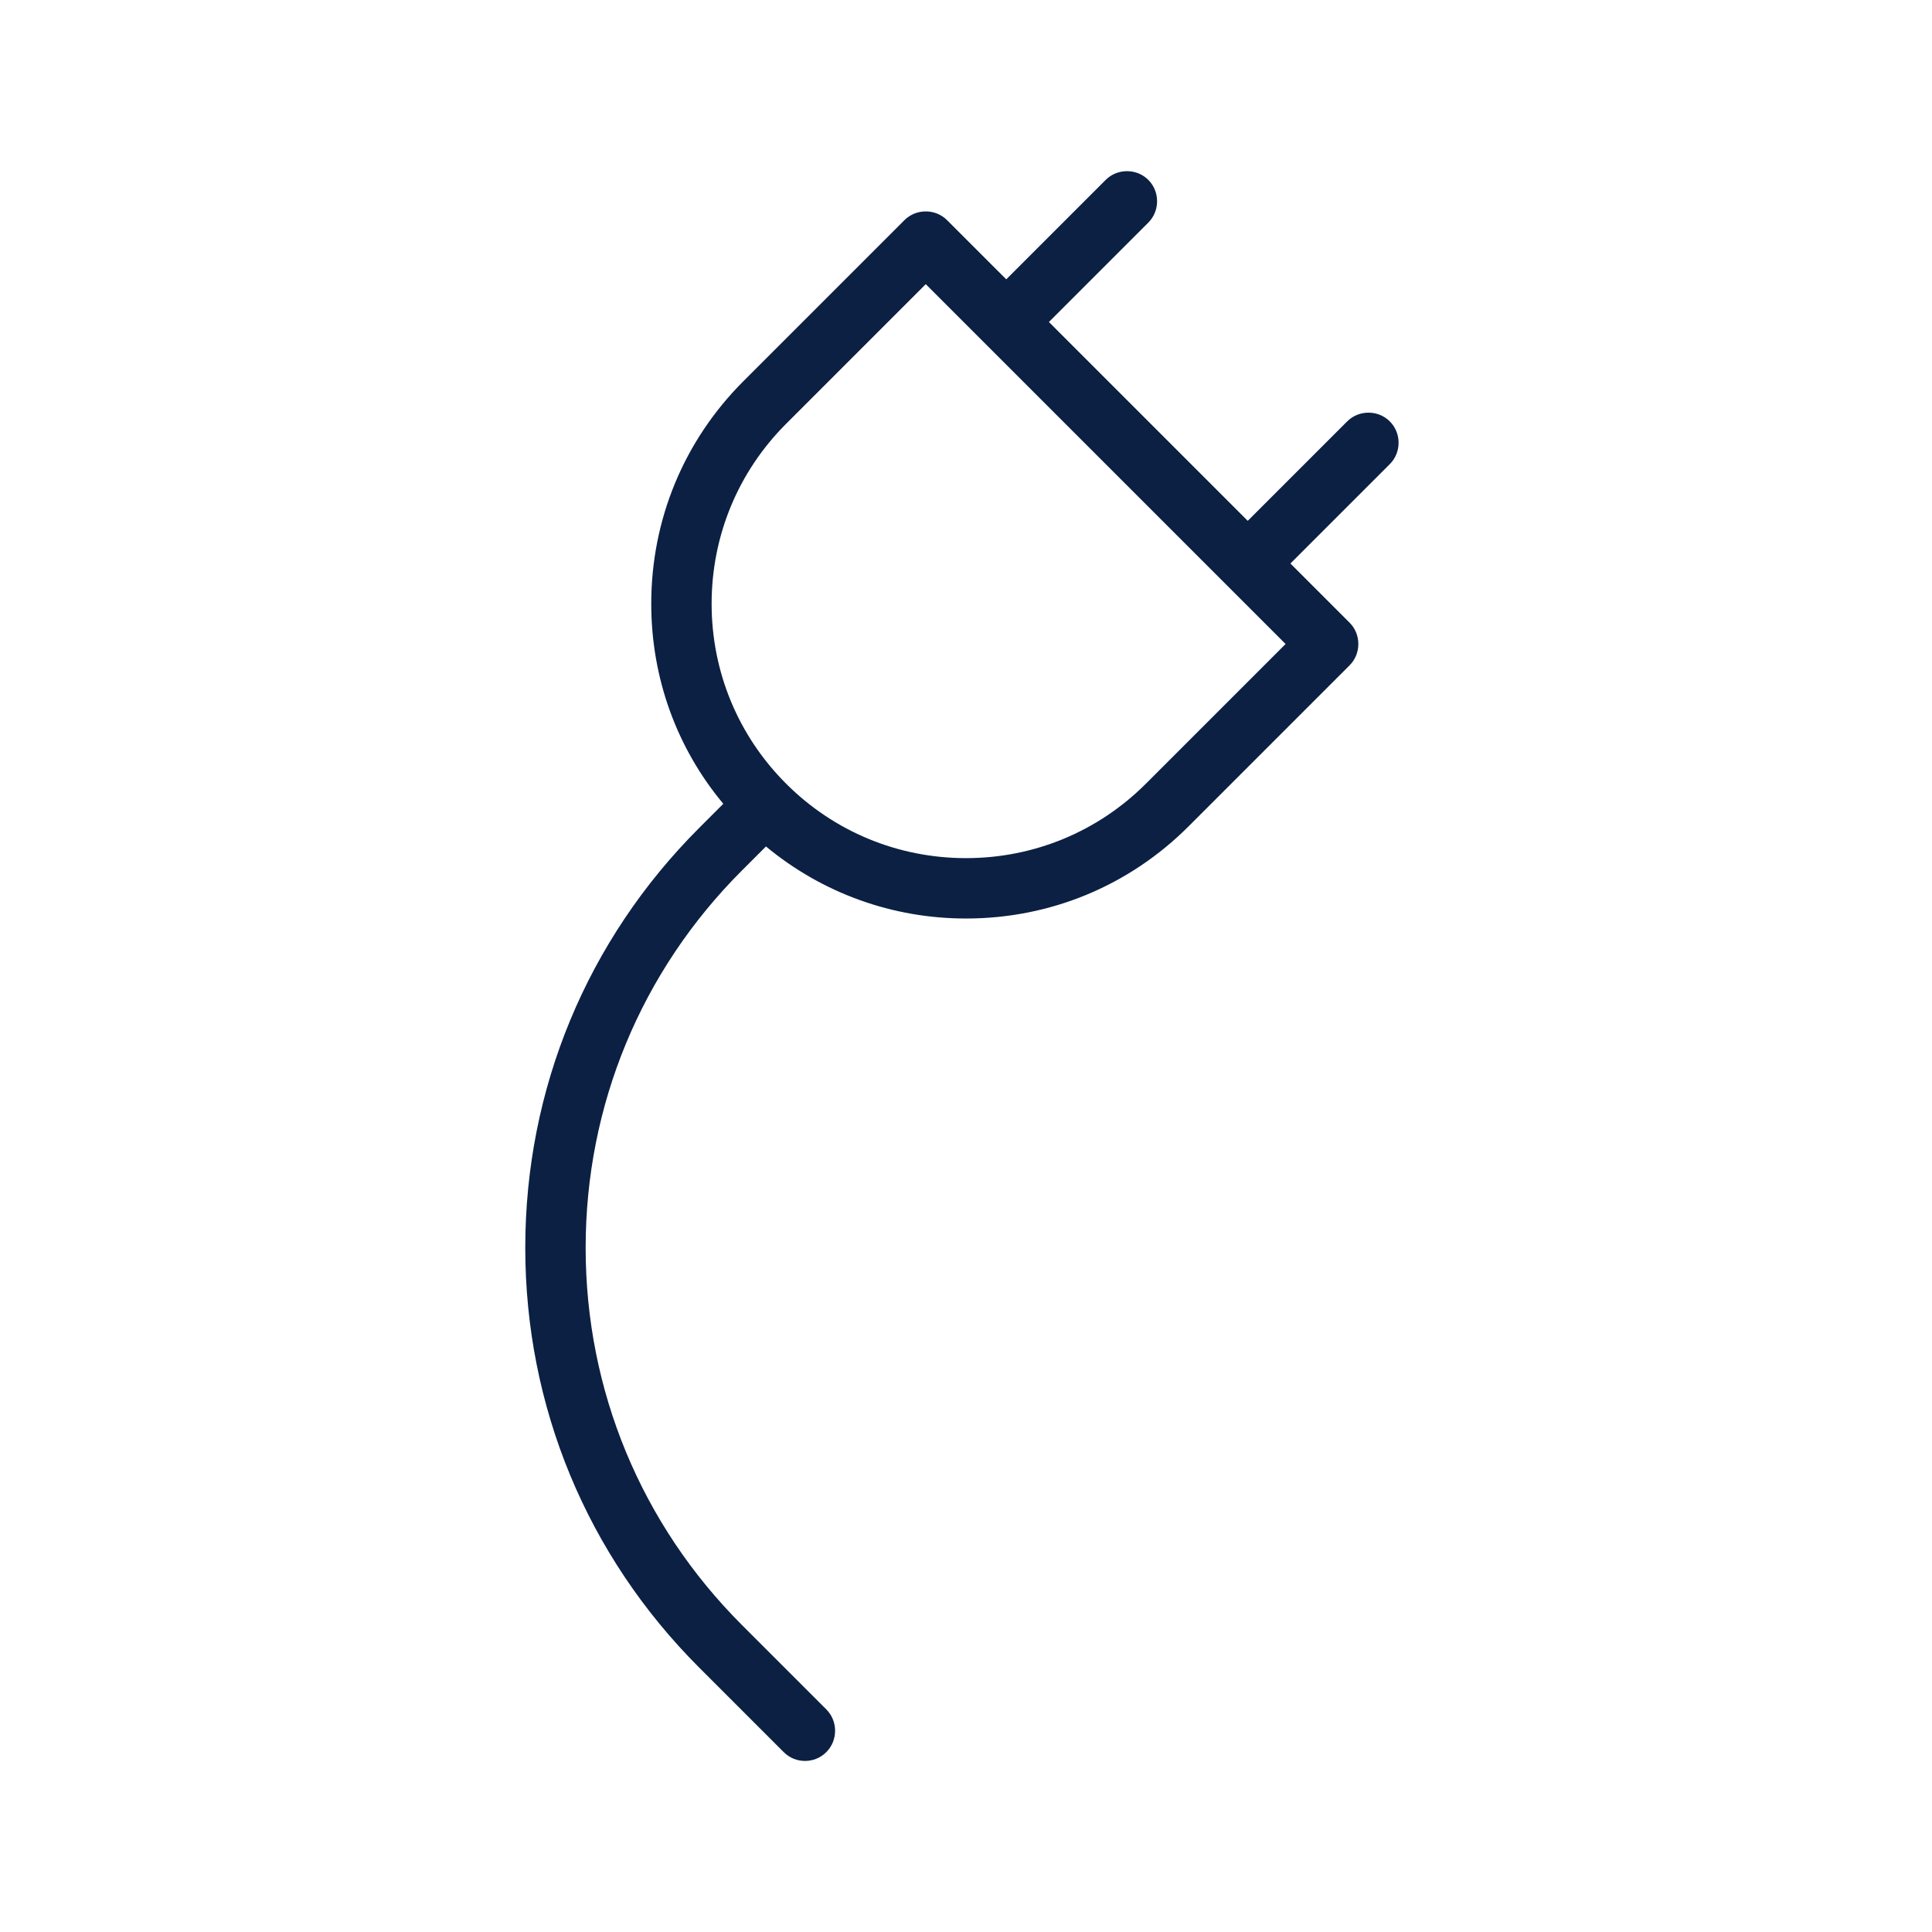
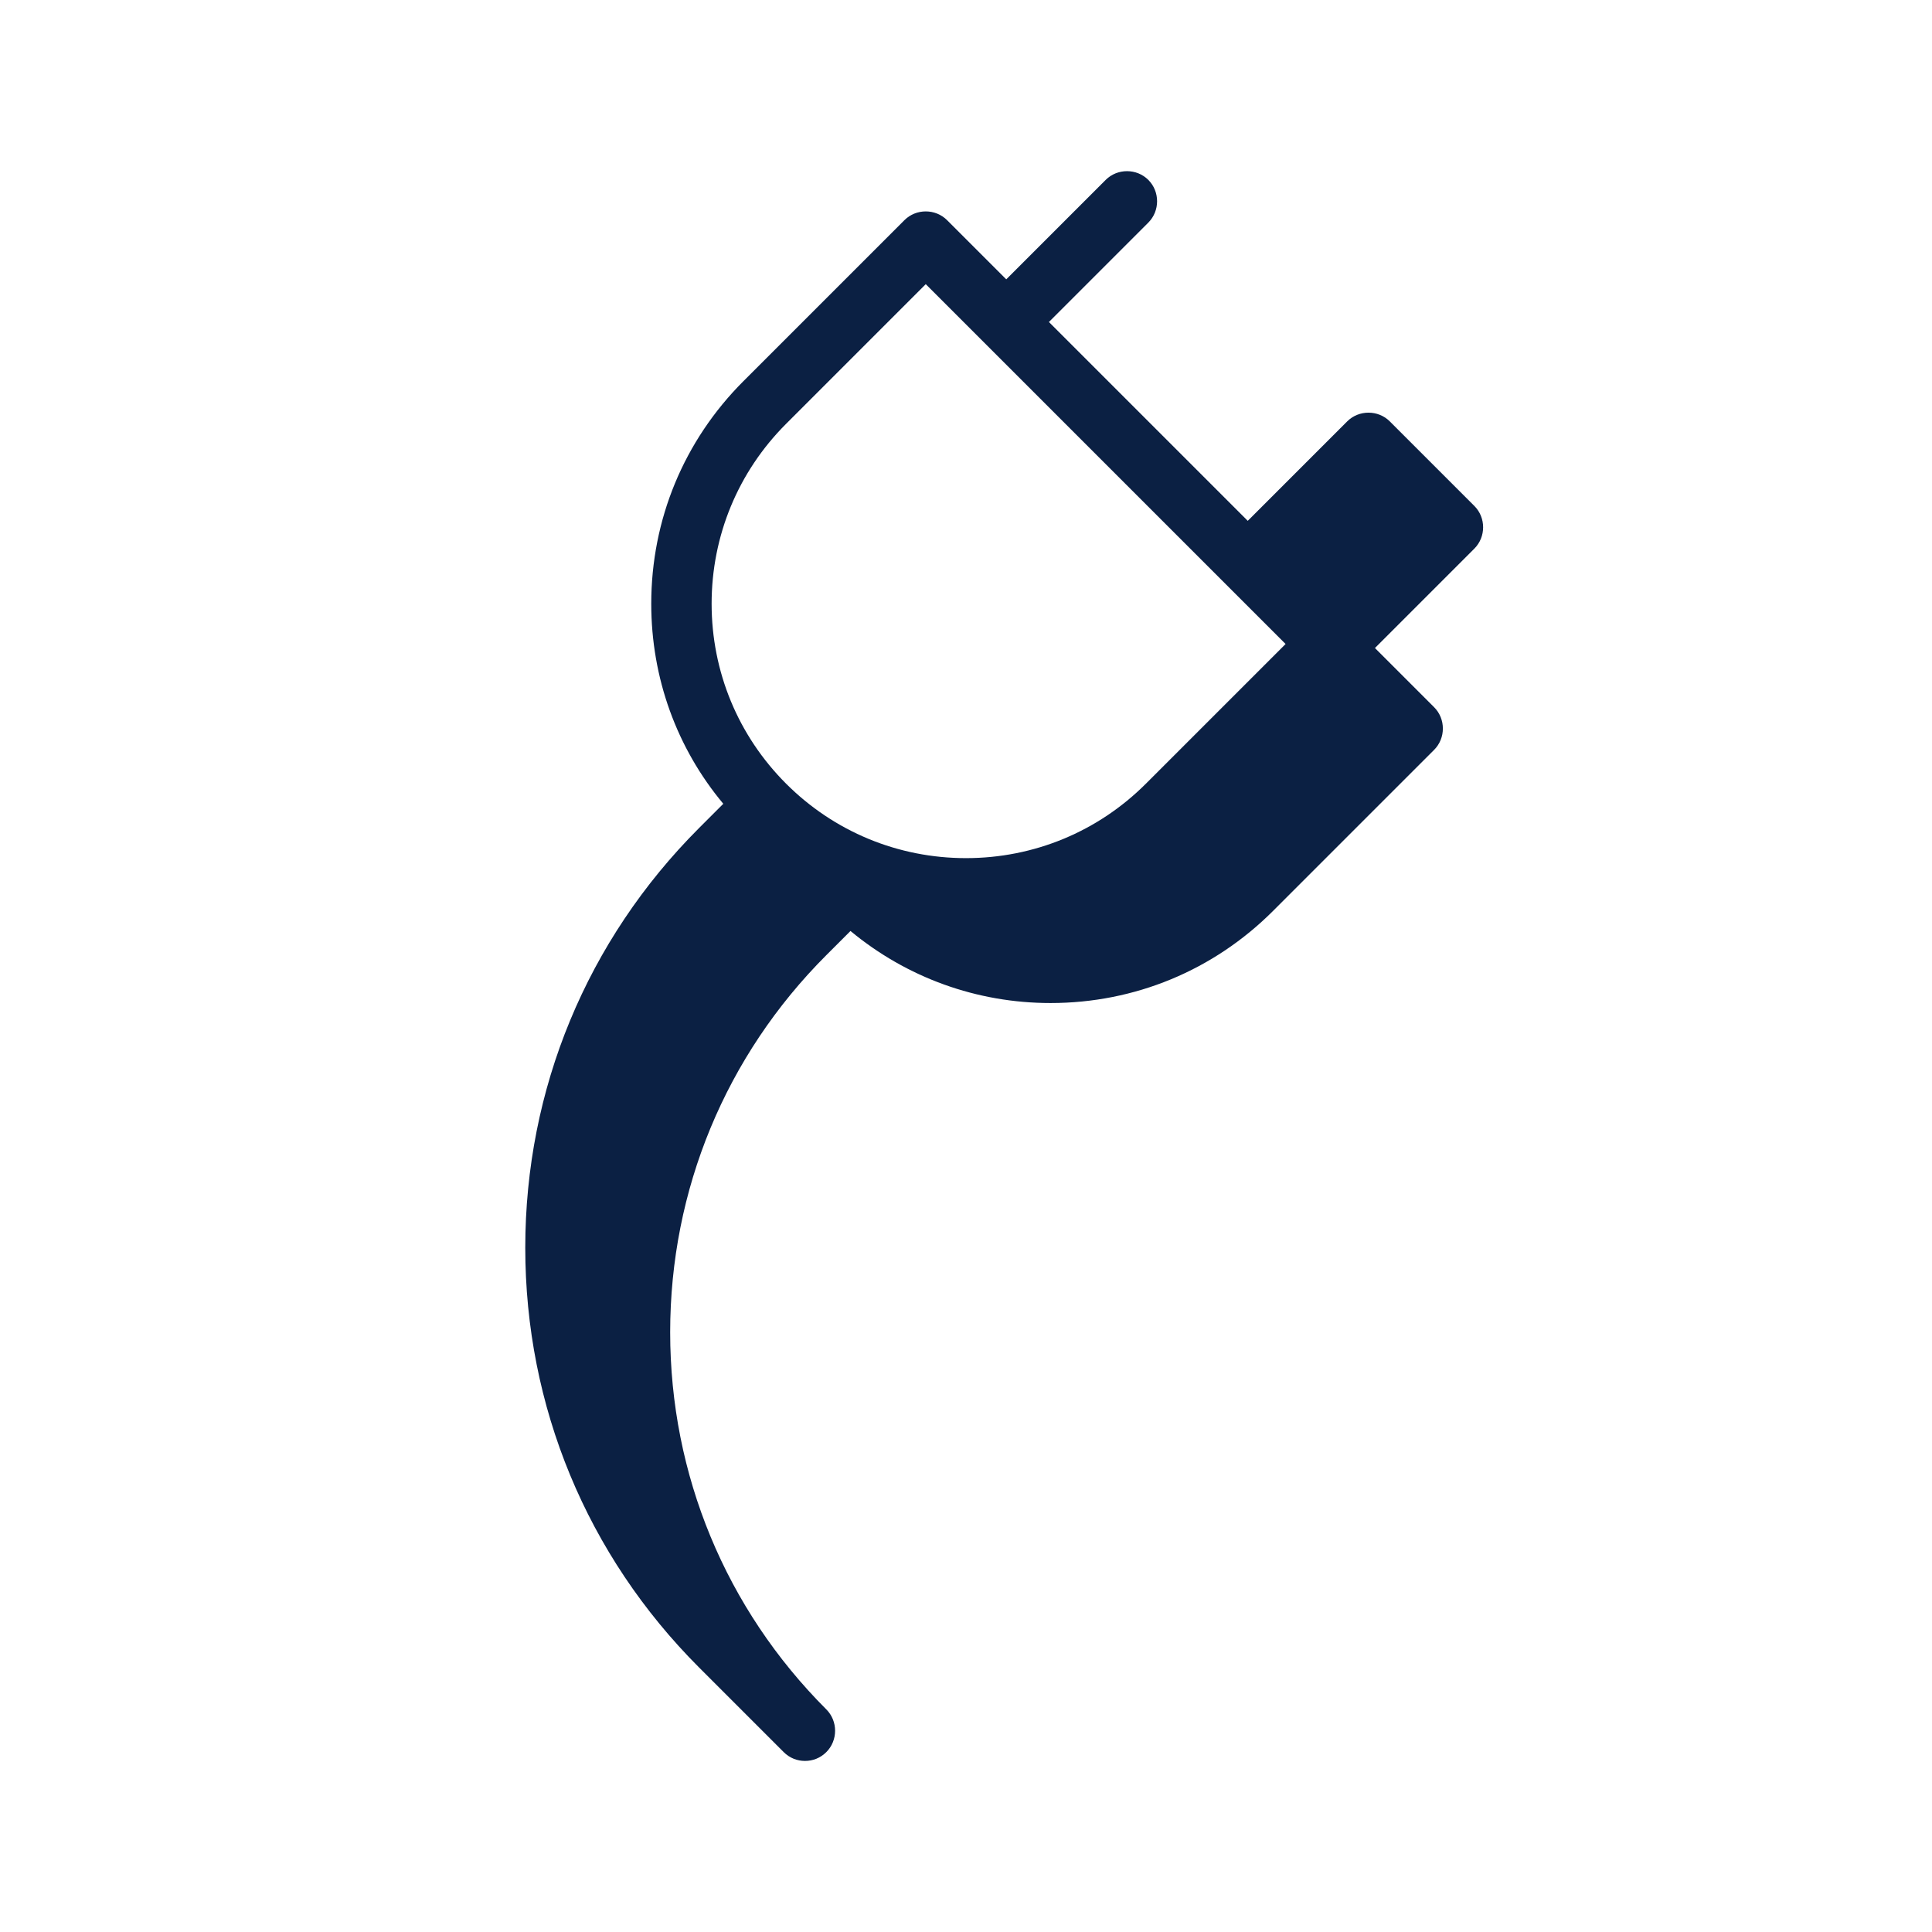
<svg xmlns="http://www.w3.org/2000/svg" id="a" viewBox="0 0 48 48">
  <defs>
    <style>.b{fill:#0b2043;}</style>
  </defs>
-   <path class="b" d="M34.53,10.47c-.29-.29-.77-.29-1.06,0l-2.47,2.47-4.94-4.94,2.47-2.47c.29-.29,.29-.77,0-1.06s-.77-.29-1.06,0l-2.47,2.47-1.47-1.47c-.29-.29-.77-.29-1.06,0l-4,4c-1.48,1.48-2.29,3.44-2.29,5.53,0,1.84,.63,3.58,1.79,4.97l-.6,.6c-2.79,2.79-4.32,6.49-4.32,10.43s1.53,7.64,4.32,10.43l2.1,2.1c.15,.15,.34,.22,.53,.22s.38-.07,.53-.22c.29-.29,.29-.77,0-1.06l-2.1-2.1c-2.5-2.5-3.88-5.83-3.88-9.37s1.38-6.87,3.88-9.37l.6-.6c1.4,1.16,3.14,1.79,4.97,1.79,2.09,0,4.05-.81,5.53-2.29l4-4c.29-.29,.29-.77,0-1.06l-1.47-1.47,2.47-2.47c.29-.29,.29-.77,0-1.06Zm-6.06,9c-1.19,1.19-2.78,1.85-4.47,1.85s-3.28-.66-4.47-1.85-1.85-2.78-1.85-4.47,.66-3.28,1.85-4.47l3.47-3.47,8.94,8.94-3.47,3.47Z" />
+   <path class="b" d="M34.53,10.47c-.29-.29-.77-.29-1.06,0l-2.47,2.47-4.94-4.94,2.47-2.47c.29-.29,.29-.77,0-1.06s-.77-.29-1.06,0l-2.47,2.47-1.47-1.47c-.29-.29-.77-.29-1.06,0l-4,4c-1.48,1.48-2.29,3.44-2.29,5.53,0,1.84,.63,3.58,1.79,4.97l-.6,.6c-2.79,2.79-4.32,6.49-4.32,10.43s1.53,7.64,4.32,10.43l2.1,2.1c.15,.15,.34,.22,.53,.22s.38-.07,.53-.22c.29-.29,.29-.77,0-1.06c-2.5-2.5-3.88-5.83-3.88-9.37s1.38-6.87,3.88-9.37l.6-.6c1.4,1.16,3.14,1.79,4.97,1.79,2.09,0,4.05-.81,5.53-2.29l4-4c.29-.29,.29-.77,0-1.06l-1.47-1.47,2.47-2.47c.29-.29,.29-.77,0-1.06Zm-6.06,9c-1.19,1.19-2.78,1.85-4.47,1.85s-3.28-.66-4.47-1.85-1.85-2.78-1.85-4.47,.66-3.28,1.85-4.47l3.47-3.47,8.94,8.94-3.47,3.47Z" />
</svg>